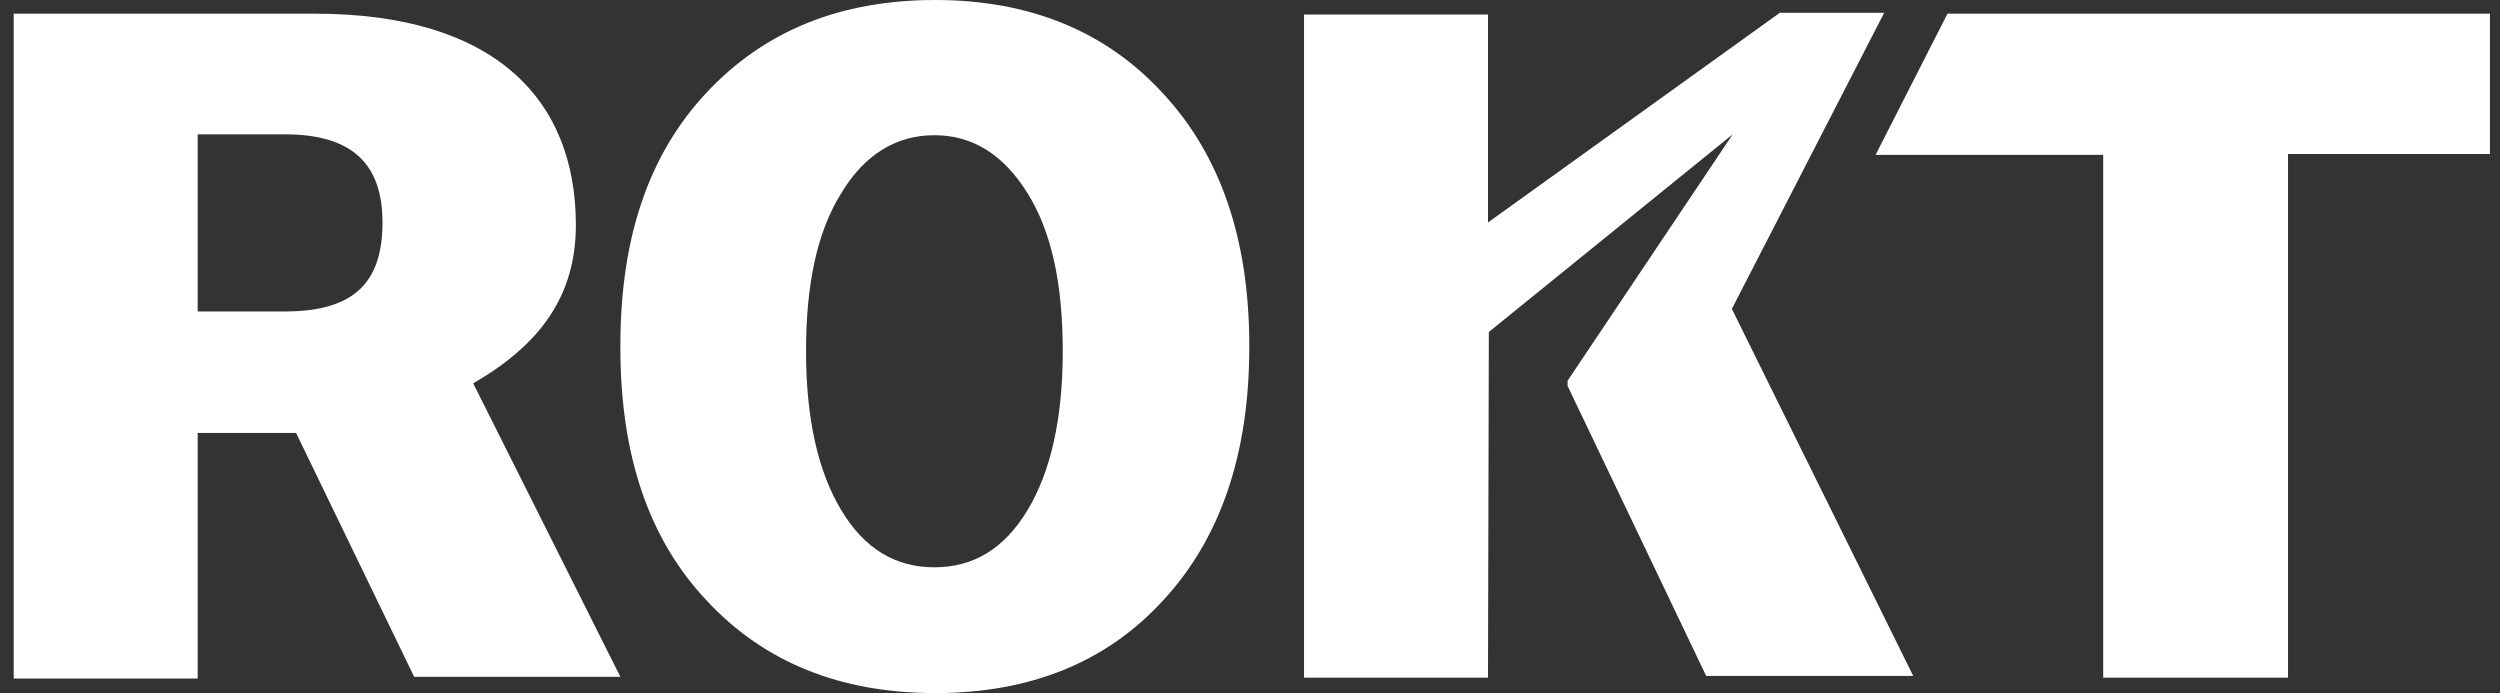
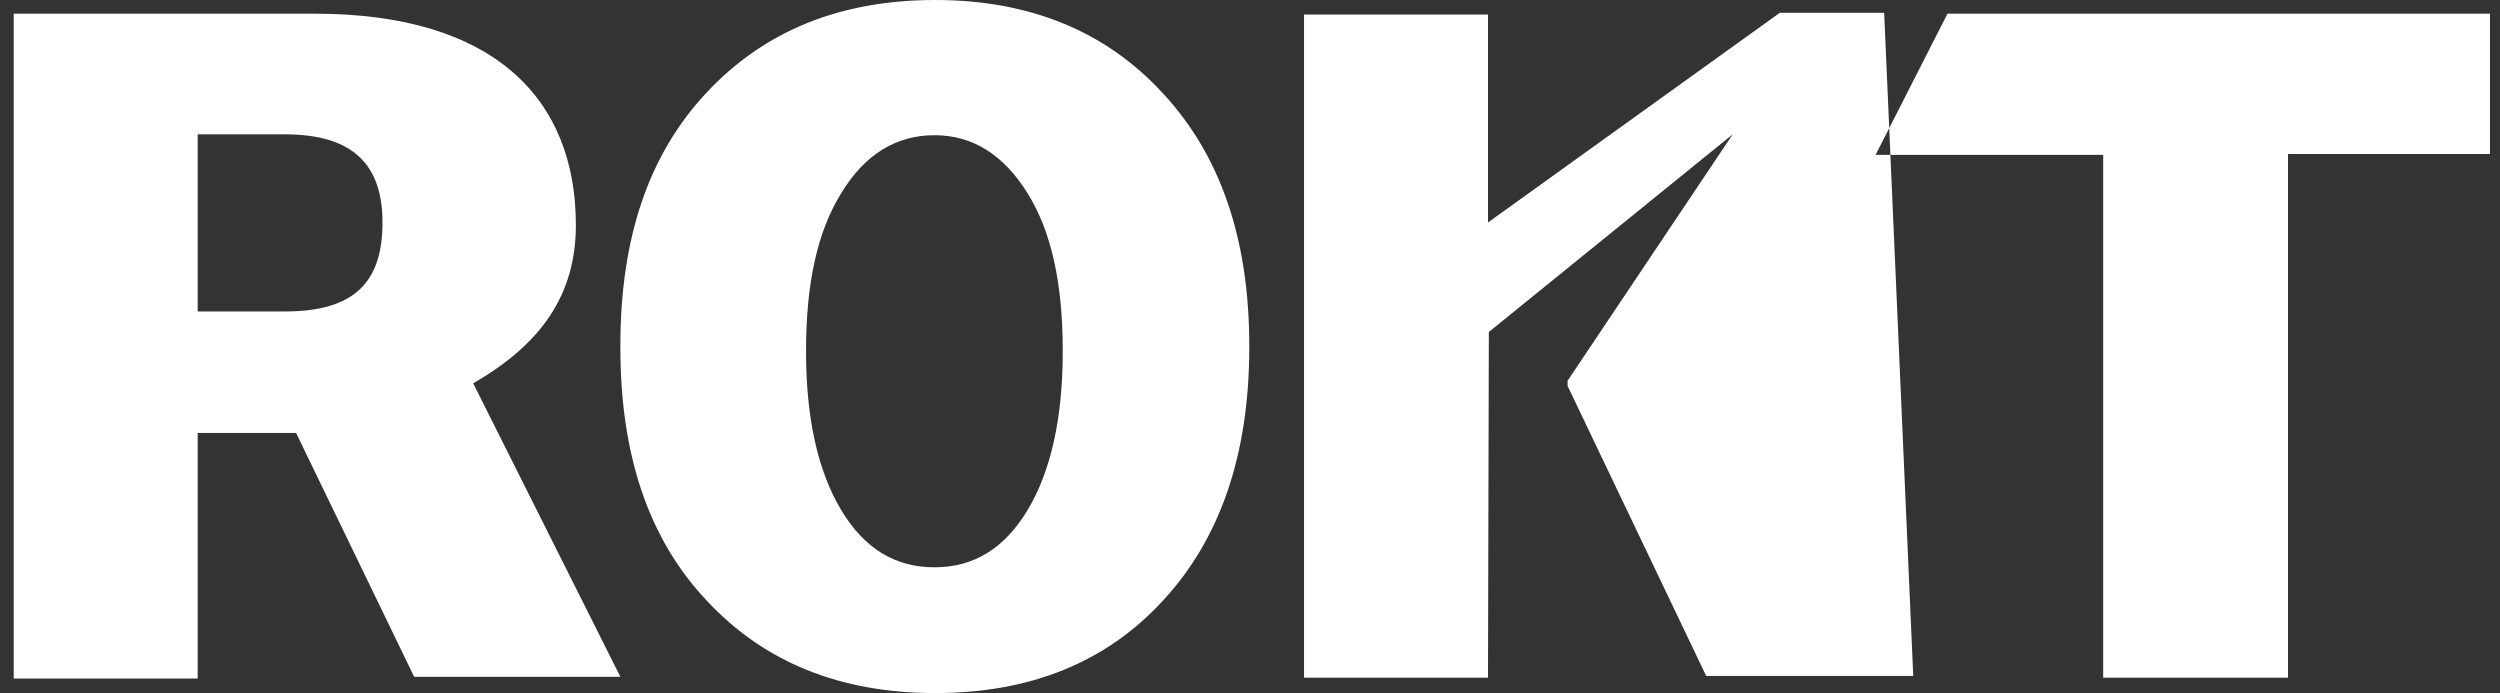
<svg xmlns="http://www.w3.org/2000/svg" width="101" height="28" viewBox="0 0 101 28" fill="none">
  <rect x="0" y="0" width="101" height="28" fill="#333333" stroke="none" />
-   <path fill-rule="evenodd" clip-rule="evenodd" d="M28.52 3.768C30.87 1.244 33.947 0 37.784 0C41.621 0 44.698 1.279 46.979 3.768C49.295 6.257 50.471 9.644 50.471 13.965V14.035C50.471 18.356 49.295 21.778 46.979 24.267C44.698 26.756 41.621 28 37.784 28C33.947 28 30.87 26.756 28.554 24.267C26.204 21.778 25.063 18.39 25.063 14.035V13.965C25.063 9.61 26.204 6.257 28.52 3.768ZM33.982 7.812C34.915 6.257 36.194 5.462 37.749 5.462C39.305 5.462 40.55 6.257 41.517 7.812C42.485 9.368 42.935 11.476 42.935 14.173V14.207C42.935 16.904 42.451 19.047 41.517 20.602C40.584 22.158 39.34 22.919 37.749 22.919C36.159 22.919 34.915 22.158 33.982 20.602C33.048 19.047 32.564 16.904 32.564 14.207V14.173C32.564 11.476 33.014 9.368 33.982 7.812ZM11.512 5.427C14.278 5.427 15.453 6.672 15.453 8.988C15.453 11.407 14.312 12.583 11.512 12.583H7.986V5.427H11.512ZM19.117 15.486C21.814 13.931 23.265 11.96 23.265 9.091C23.265 4.01 19.982 0.553 12.722 0.553H0.554V27.412H7.986V17.491H11.962L16.732 27.343H25.063L19.117 15.486ZM75.774 6.257L78.678 0.553H100.594V6.222H92.436V27.378H84.969V6.257H75.774ZM60.115 27.343L60.149 13.412L70.001 5.427L63.33 15.383V15.59L68.93 27.309H77.295L69.967 12.479L76.12 0.518H71.903L60.115 8.988V0.588H52.683V27.378H60.115V27.343Z" fill="white">
+   <path fill-rule="evenodd" clip-rule="evenodd" d="M28.52 3.768C30.87 1.244 33.947 0 37.784 0C41.621 0 44.698 1.279 46.979 3.768C49.295 6.257 50.471 9.644 50.471 13.965V14.035C50.471 18.356 49.295 21.778 46.979 24.267C44.698 26.756 41.621 28 37.784 28C33.947 28 30.87 26.756 28.554 24.267C26.204 21.778 25.063 18.39 25.063 14.035V13.965C25.063 9.61 26.204 6.257 28.52 3.768ZM33.982 7.812C34.915 6.257 36.194 5.462 37.749 5.462C39.305 5.462 40.55 6.257 41.517 7.812C42.485 9.368 42.935 11.476 42.935 14.173V14.207C42.935 16.904 42.451 19.047 41.517 20.602C40.584 22.158 39.34 22.919 37.749 22.919C36.159 22.919 34.915 22.158 33.982 20.602C33.048 19.047 32.564 16.904 32.564 14.207V14.173C32.564 11.476 33.014 9.368 33.982 7.812ZM11.512 5.427C14.278 5.427 15.453 6.672 15.453 8.988C15.453 11.407 14.312 12.583 11.512 12.583H7.986V5.427H11.512ZM19.117 15.486C21.814 13.931 23.265 11.96 23.265 9.091C23.265 4.01 19.982 0.553 12.722 0.553H0.554V27.412H7.986V17.491H11.962L16.732 27.343H25.063L19.117 15.486ZM75.774 6.257L78.678 0.553H100.594V6.222H92.436V27.378H84.969V6.257H75.774ZM60.115 27.343L60.149 13.412L70.001 5.427L63.33 15.383V15.59L68.93 27.309H77.295L76.12 0.518H71.903L60.115 8.988V0.588H52.683V27.378H60.115V27.343Z" fill="white">
	</path>
</svg>